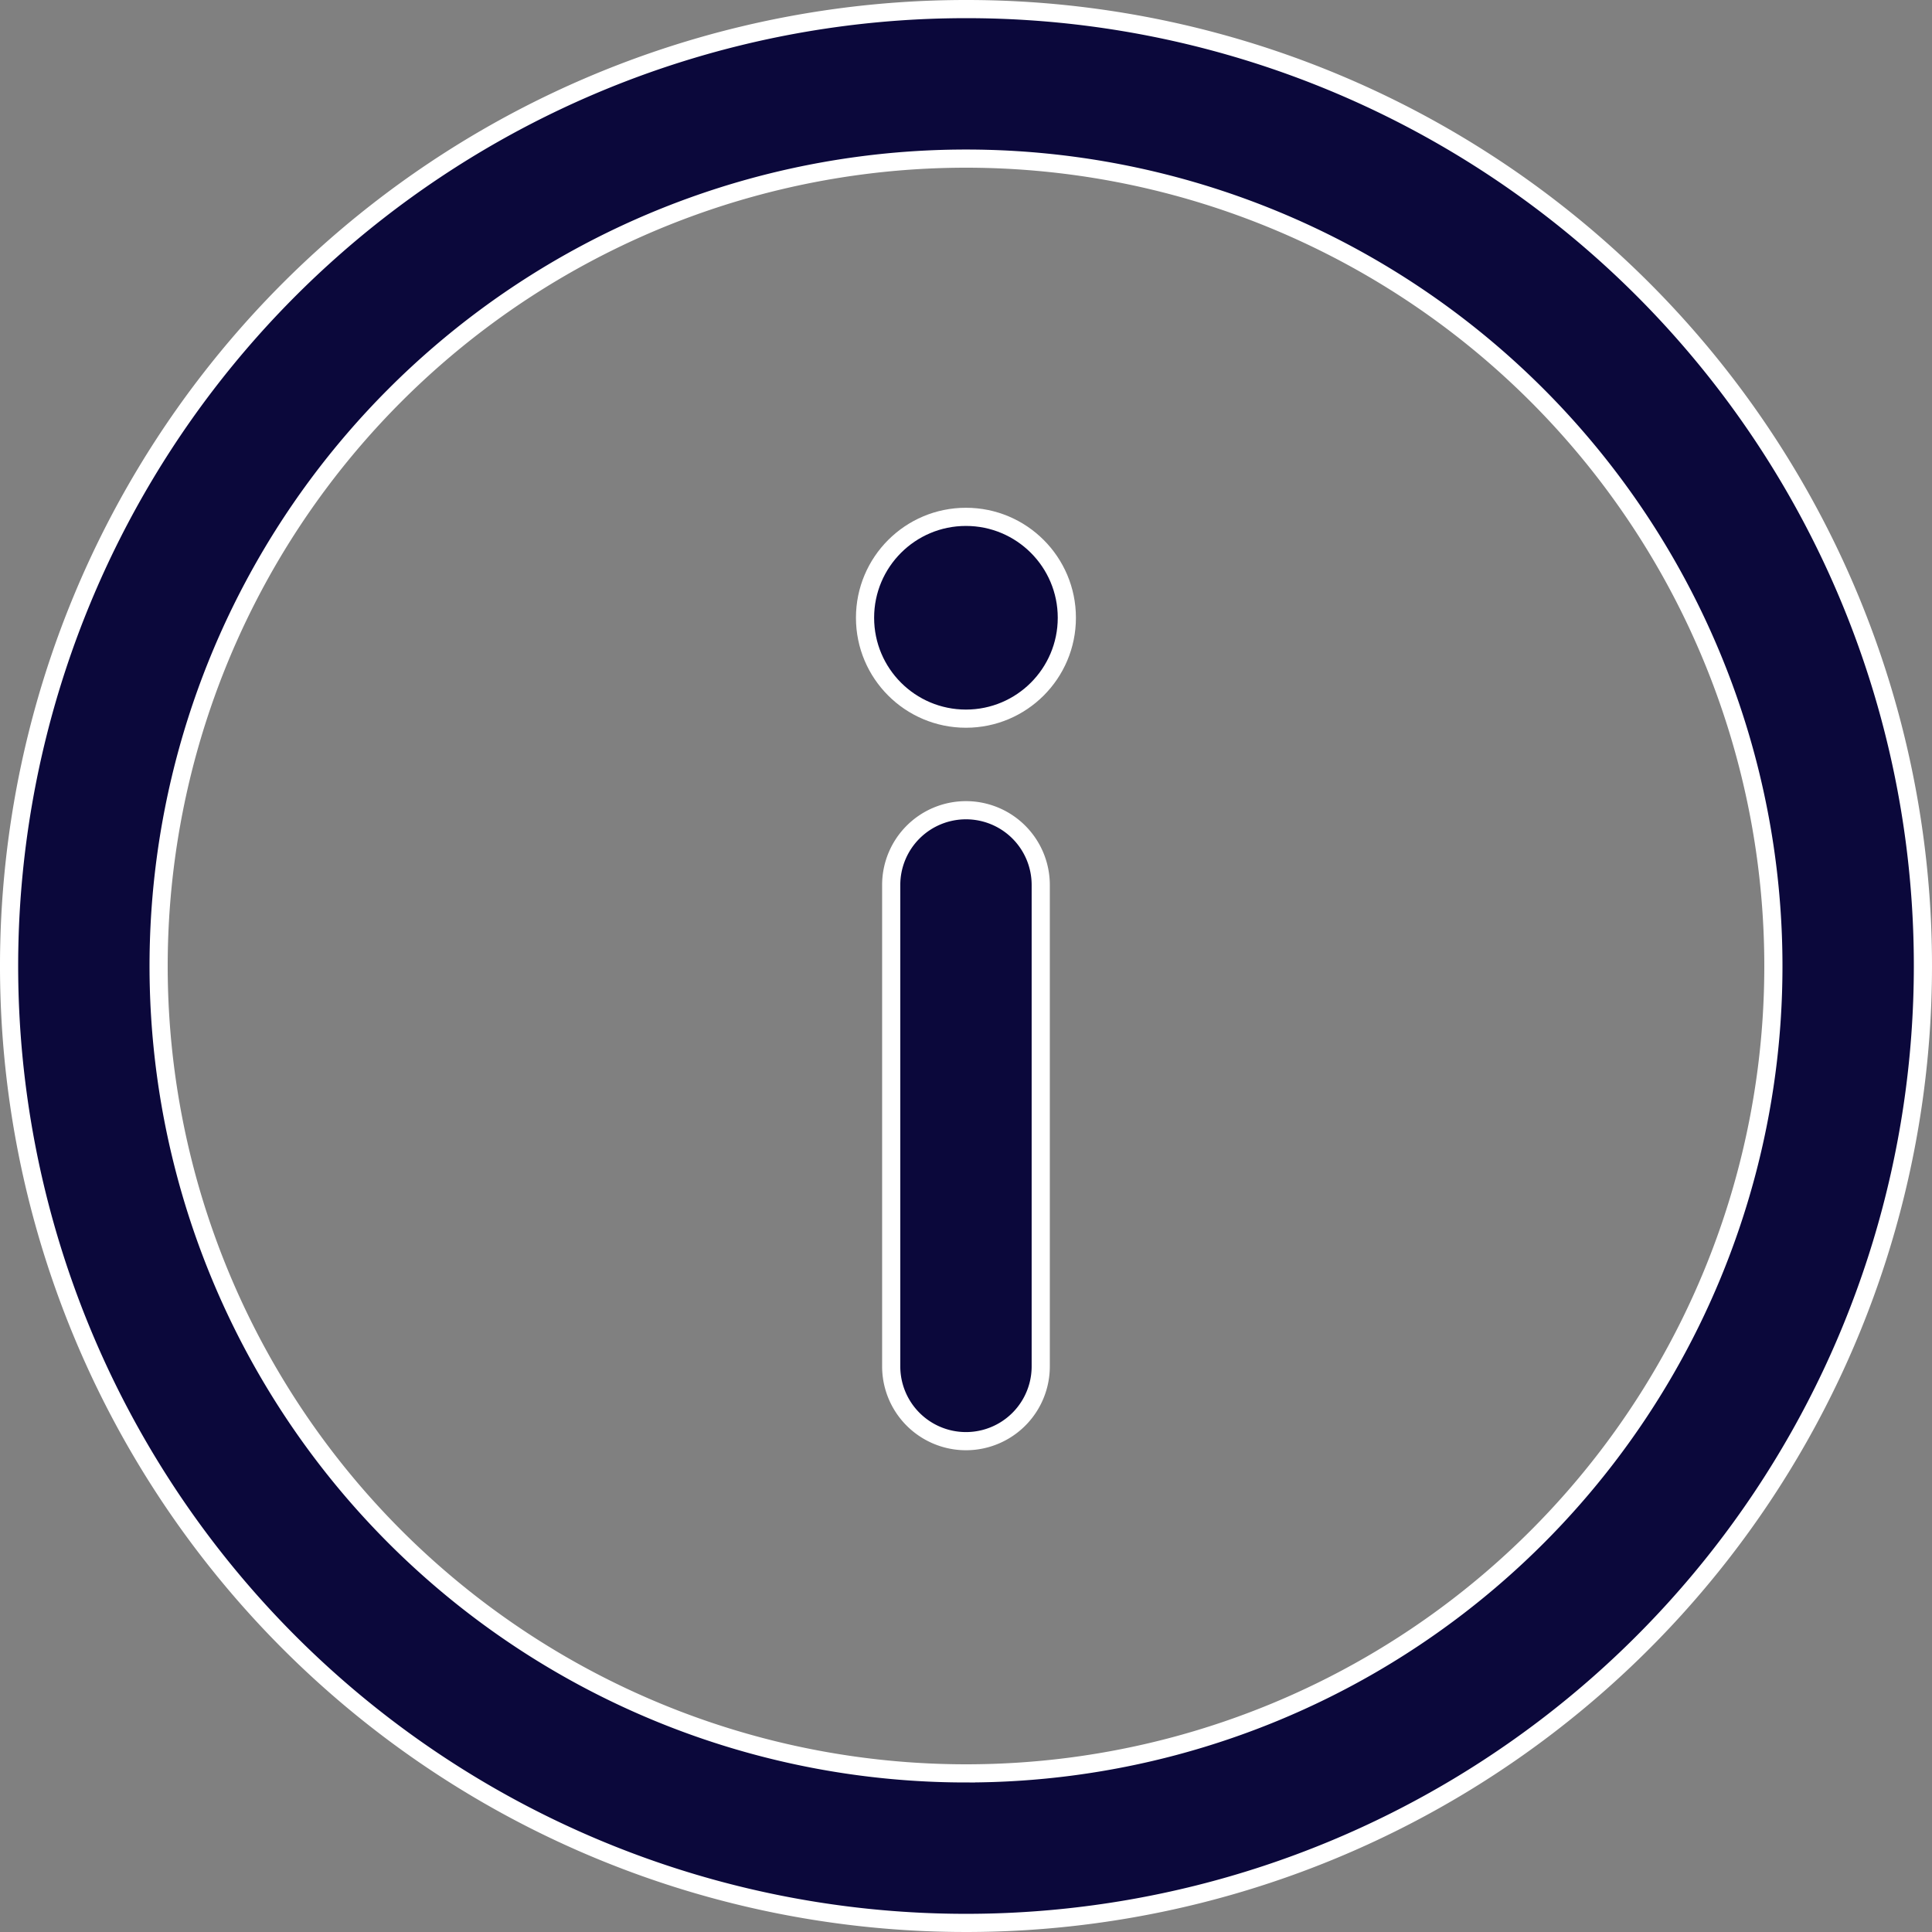
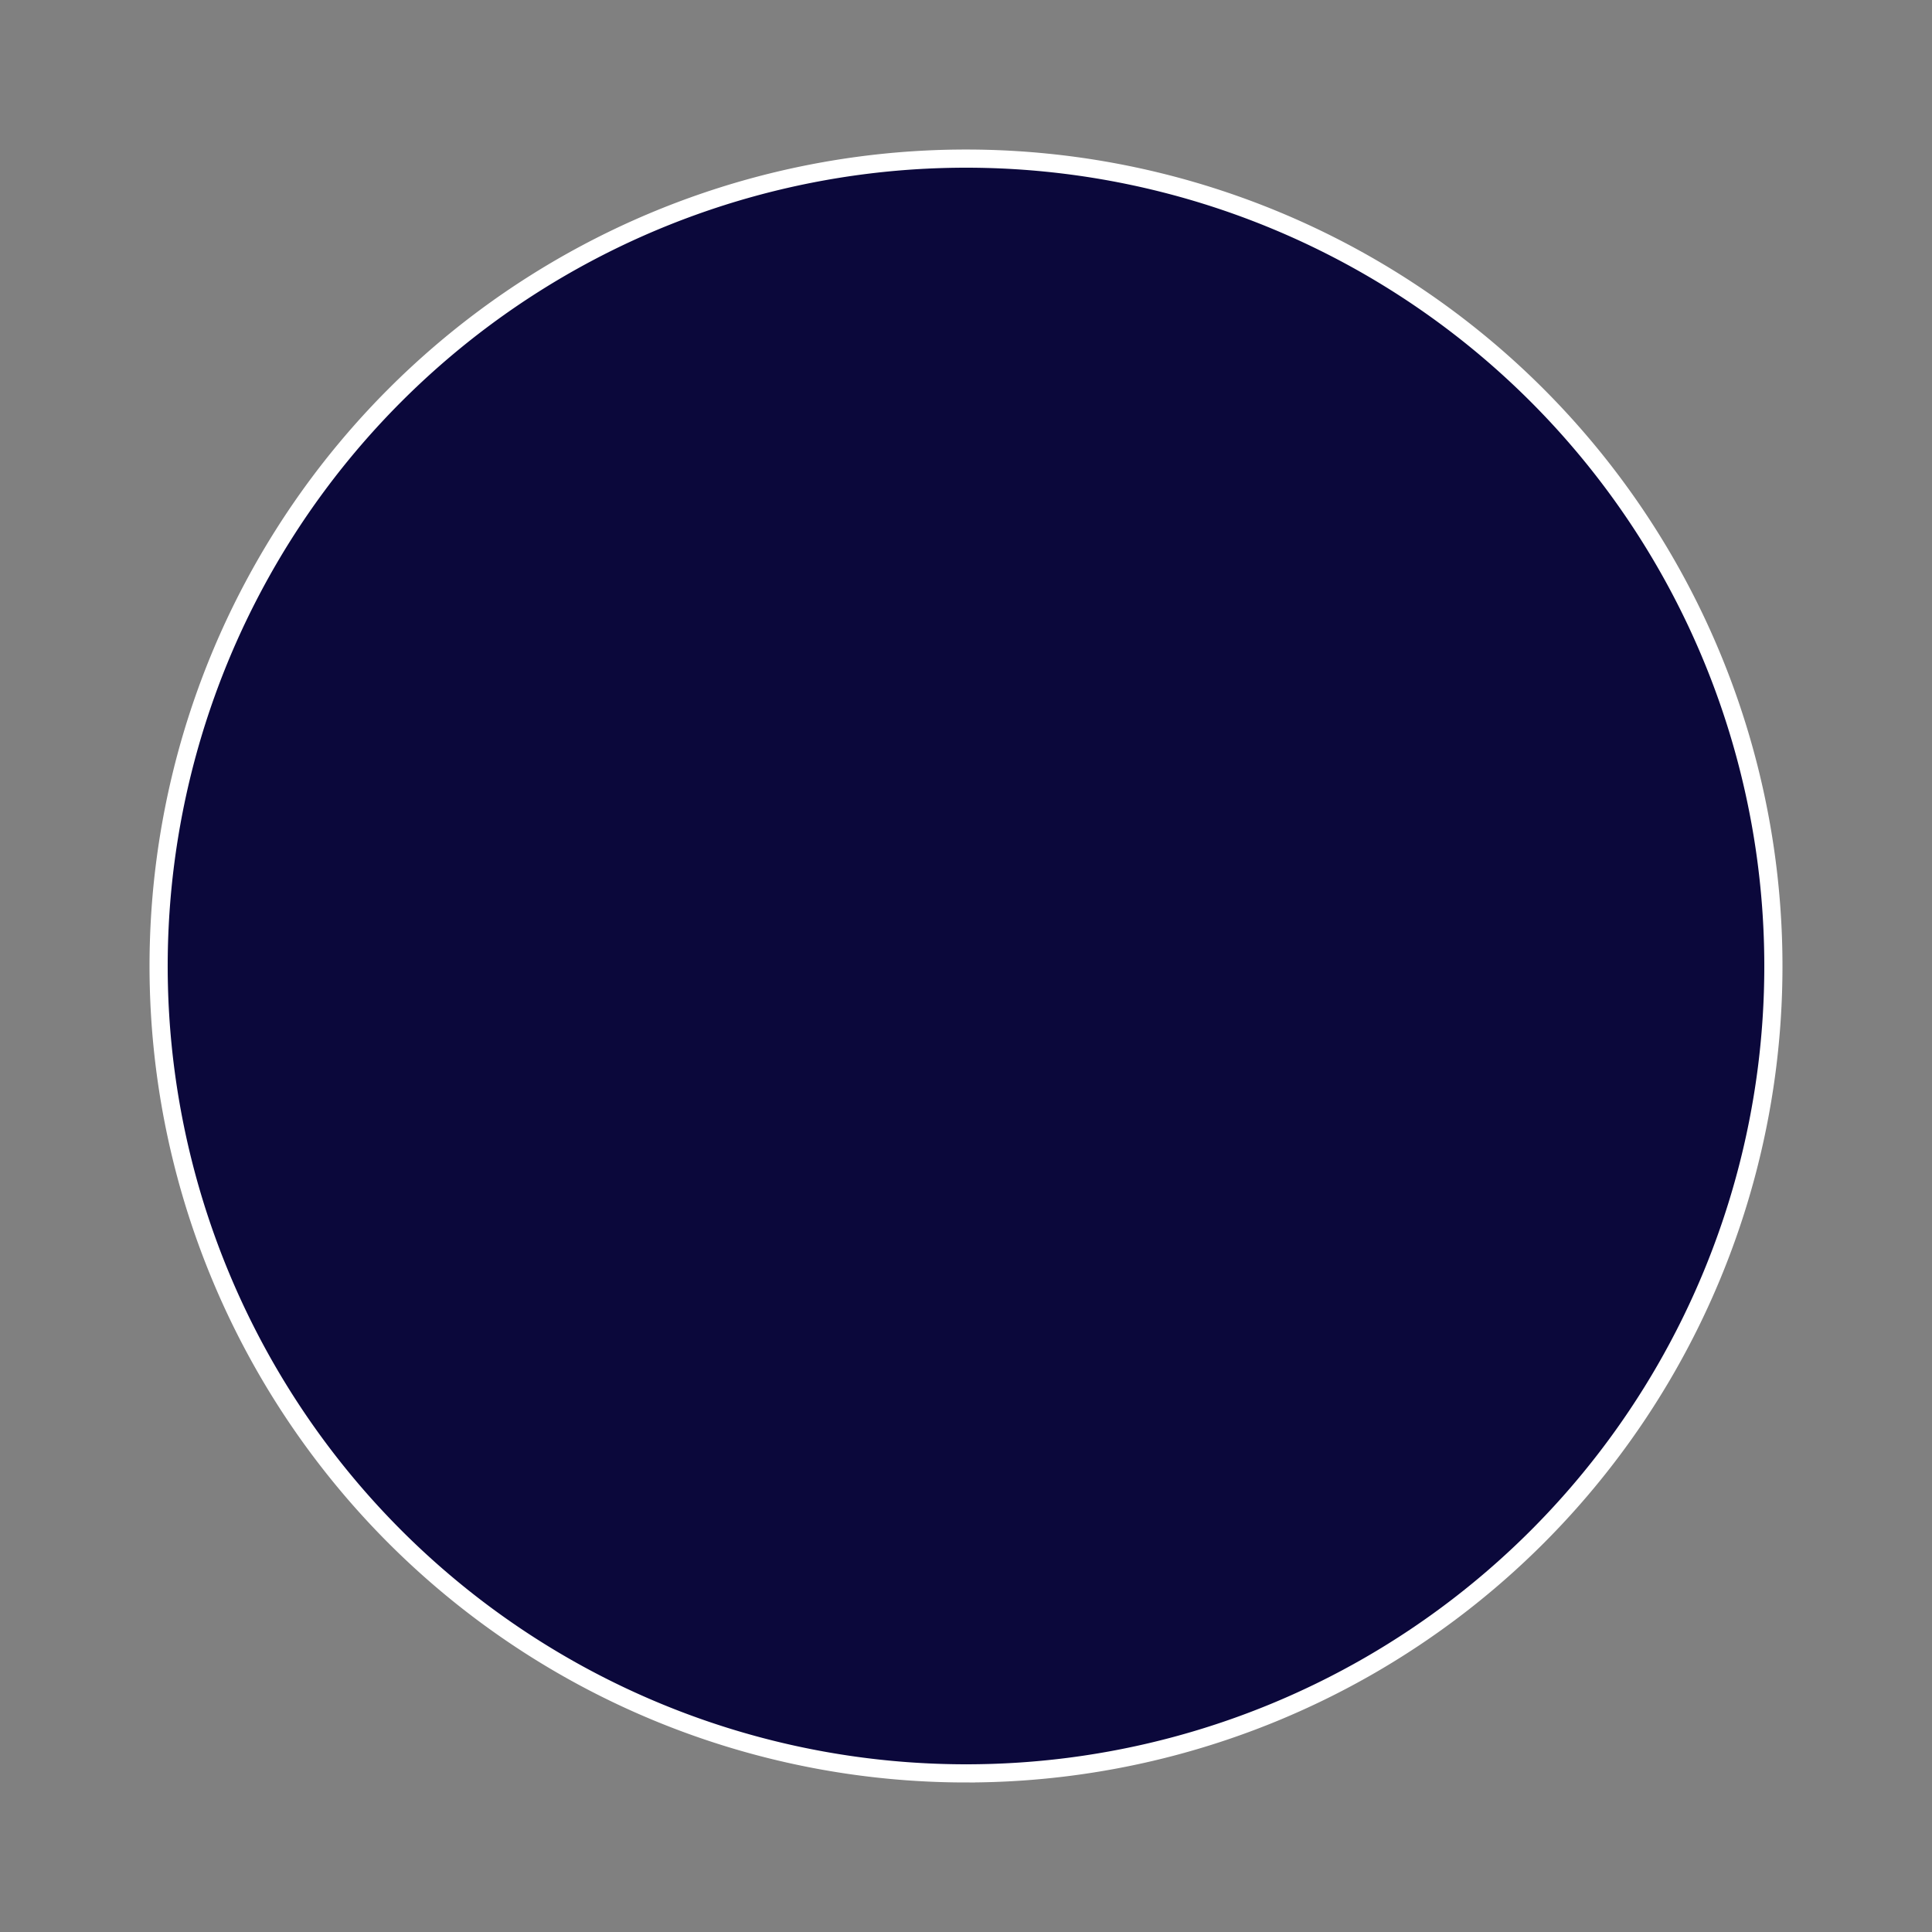
<svg xmlns="http://www.w3.org/2000/svg" width="31.9" height="31.9" viewBox="0 0 31.9 31.9">
  <rect x="0" y="0" width="31.9" height="31.9" fill="#808080" stroke="none" />
  <defs>
    <style>.a{fill:#0b083b;stroke:#fff;stroke-width:0.3px;}</style>
  </defs>
  <g transform="translate(0.15 0.15)">
-     <path class="a" d="M15.8,0A15.8,15.8,0,1,0,31.6,15.8,15.791,15.791,0,0,0,15.8,0Zm0,29.131A13.331,13.331,0,1,1,29.131,15.8,13.324,13.324,0,0,1,15.8,29.131Z" />
+     <path class="a" d="M15.8,0Zm0,29.131A13.331,13.331,0,1,1,29.131,15.8,13.324,13.324,0,0,1,15.8,29.131Z" />
    <g transform="translate(14.565 13.228)">
-       <path class="a" d="M237.234,214.33A1.234,1.234,0,0,0,236,215.564v7.949a1.234,1.234,0,1,0,2.469,0v-7.949A1.234,1.234,0,0,0,237.234,214.33Z" transform="translate(-236 -214.33)" />
-     </g>
+       </g>
    <g transform="translate(14.133 8.384)">
-       <ellipse class="a" cx="1.666" cy="1.666" rx="1.666" ry="1.666" />
-     </g>
+       </g>
  </g>
</svg>